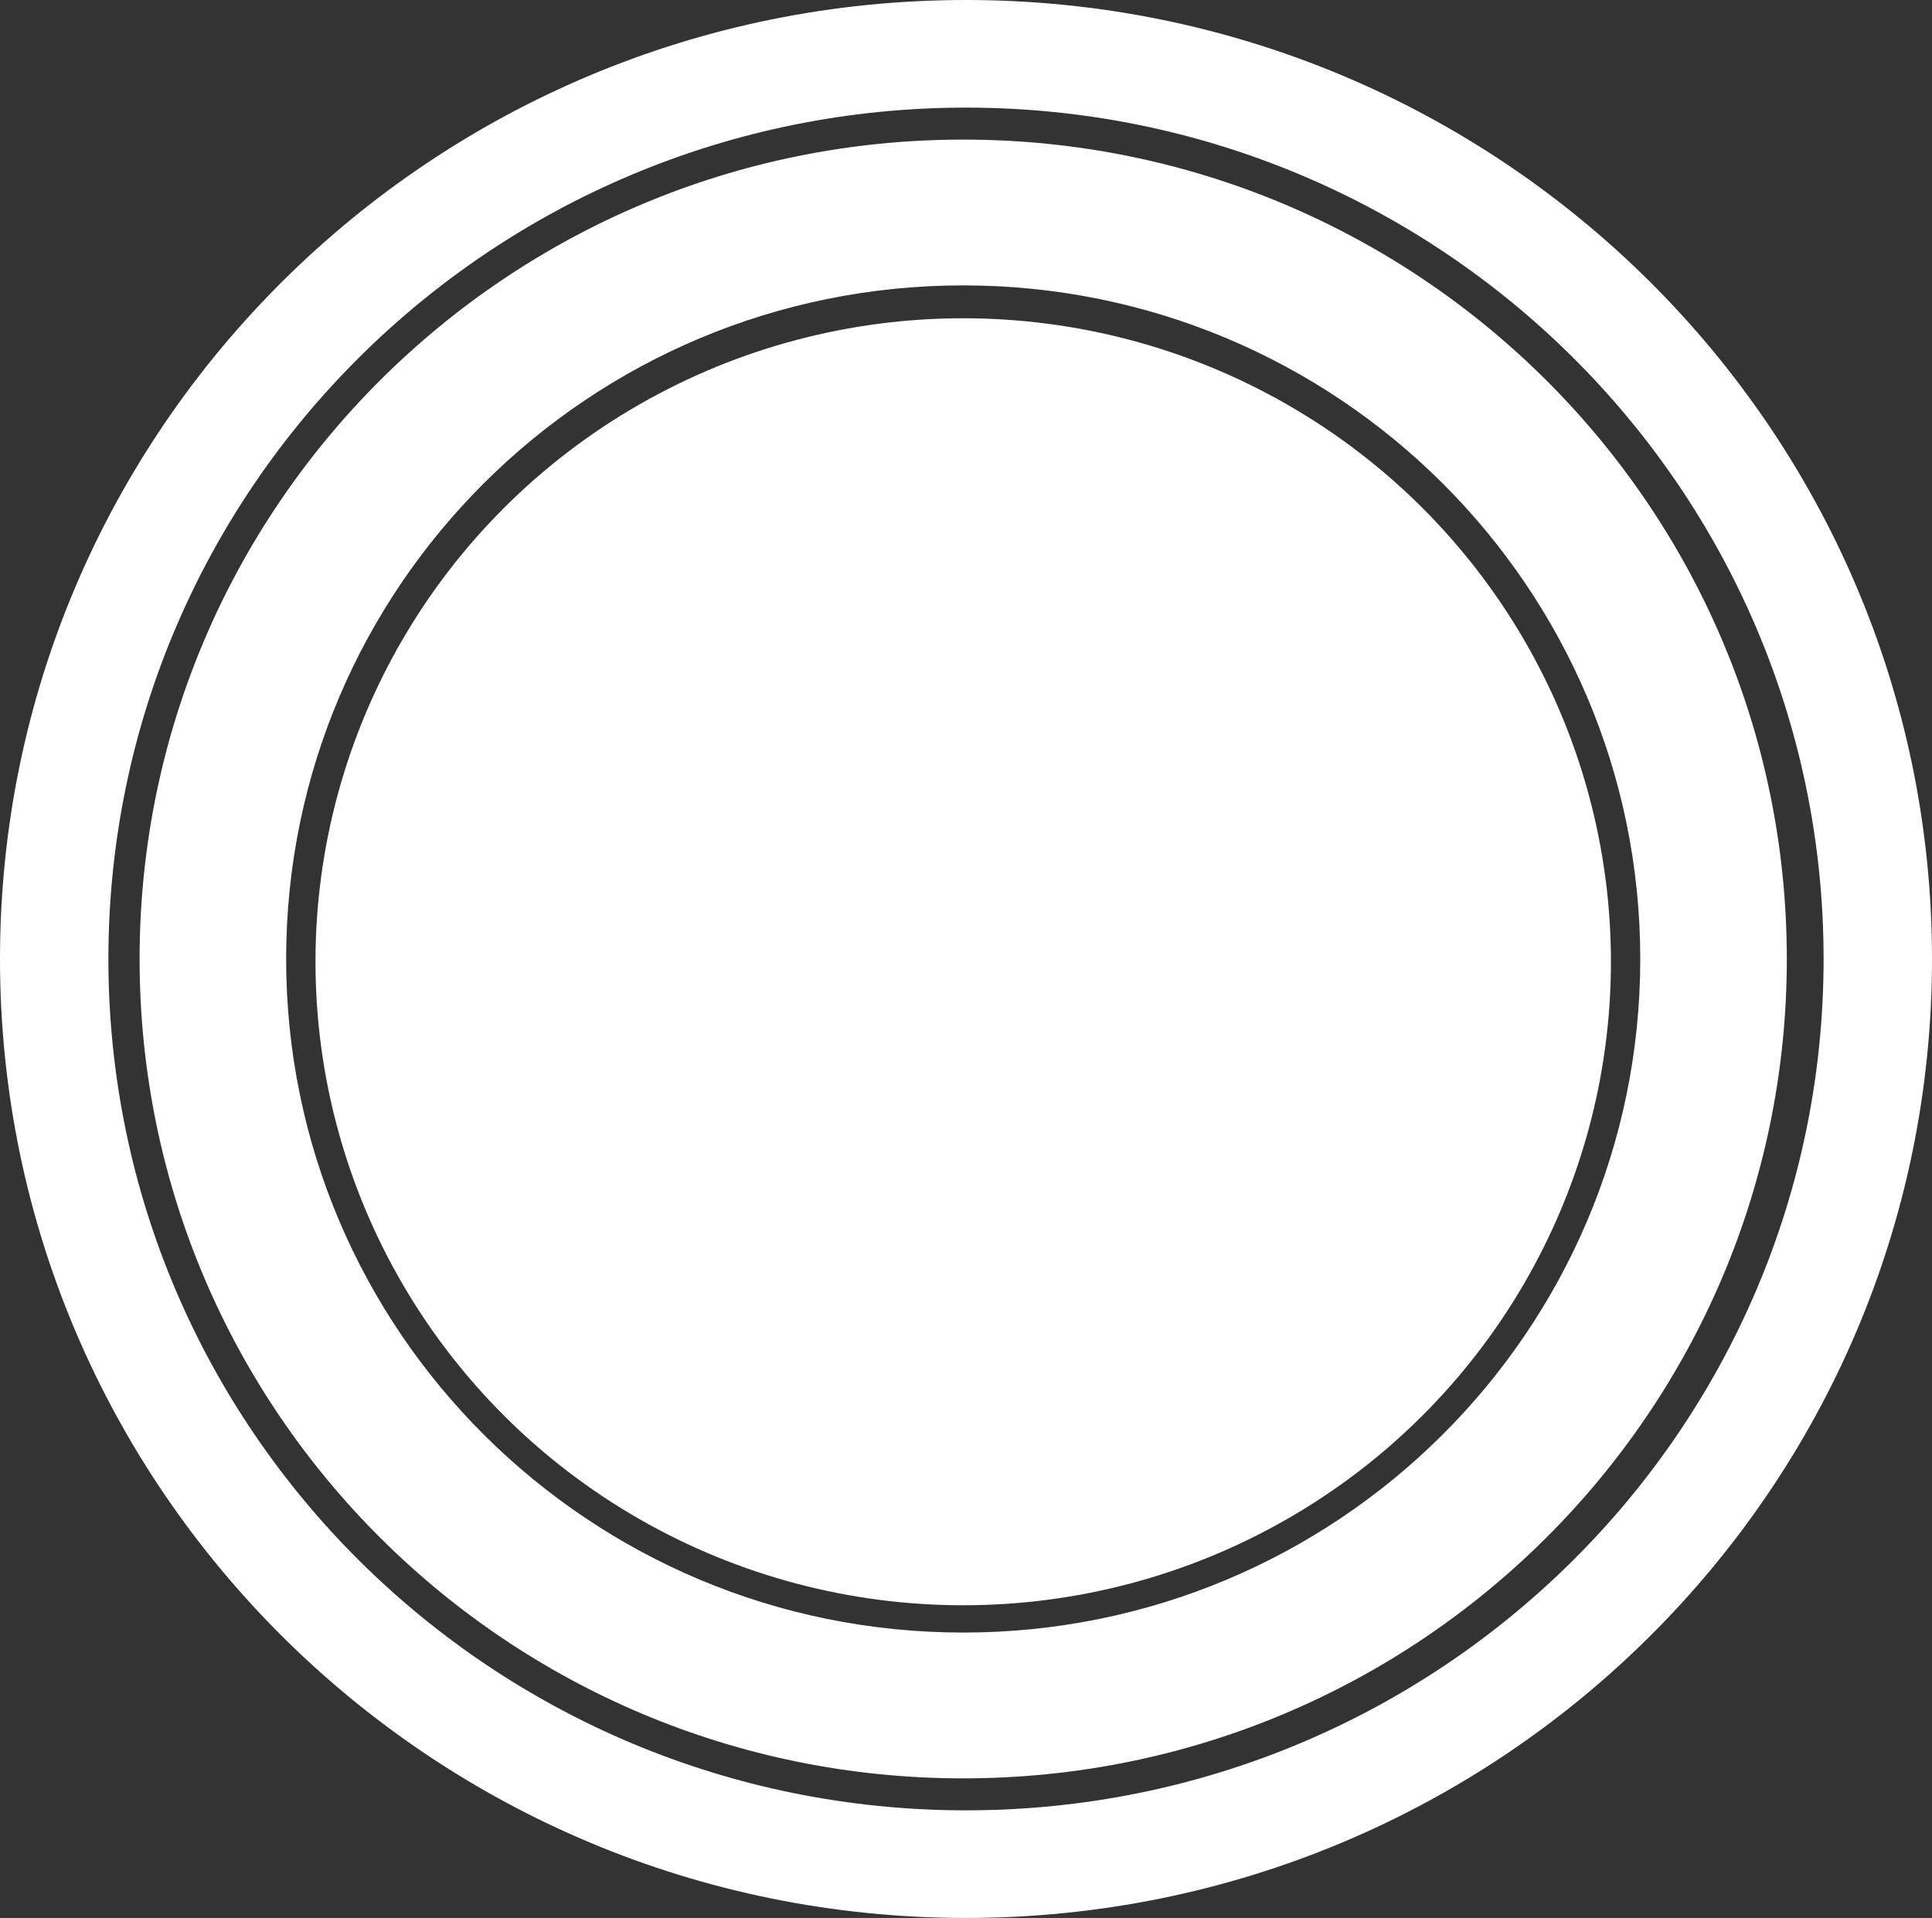
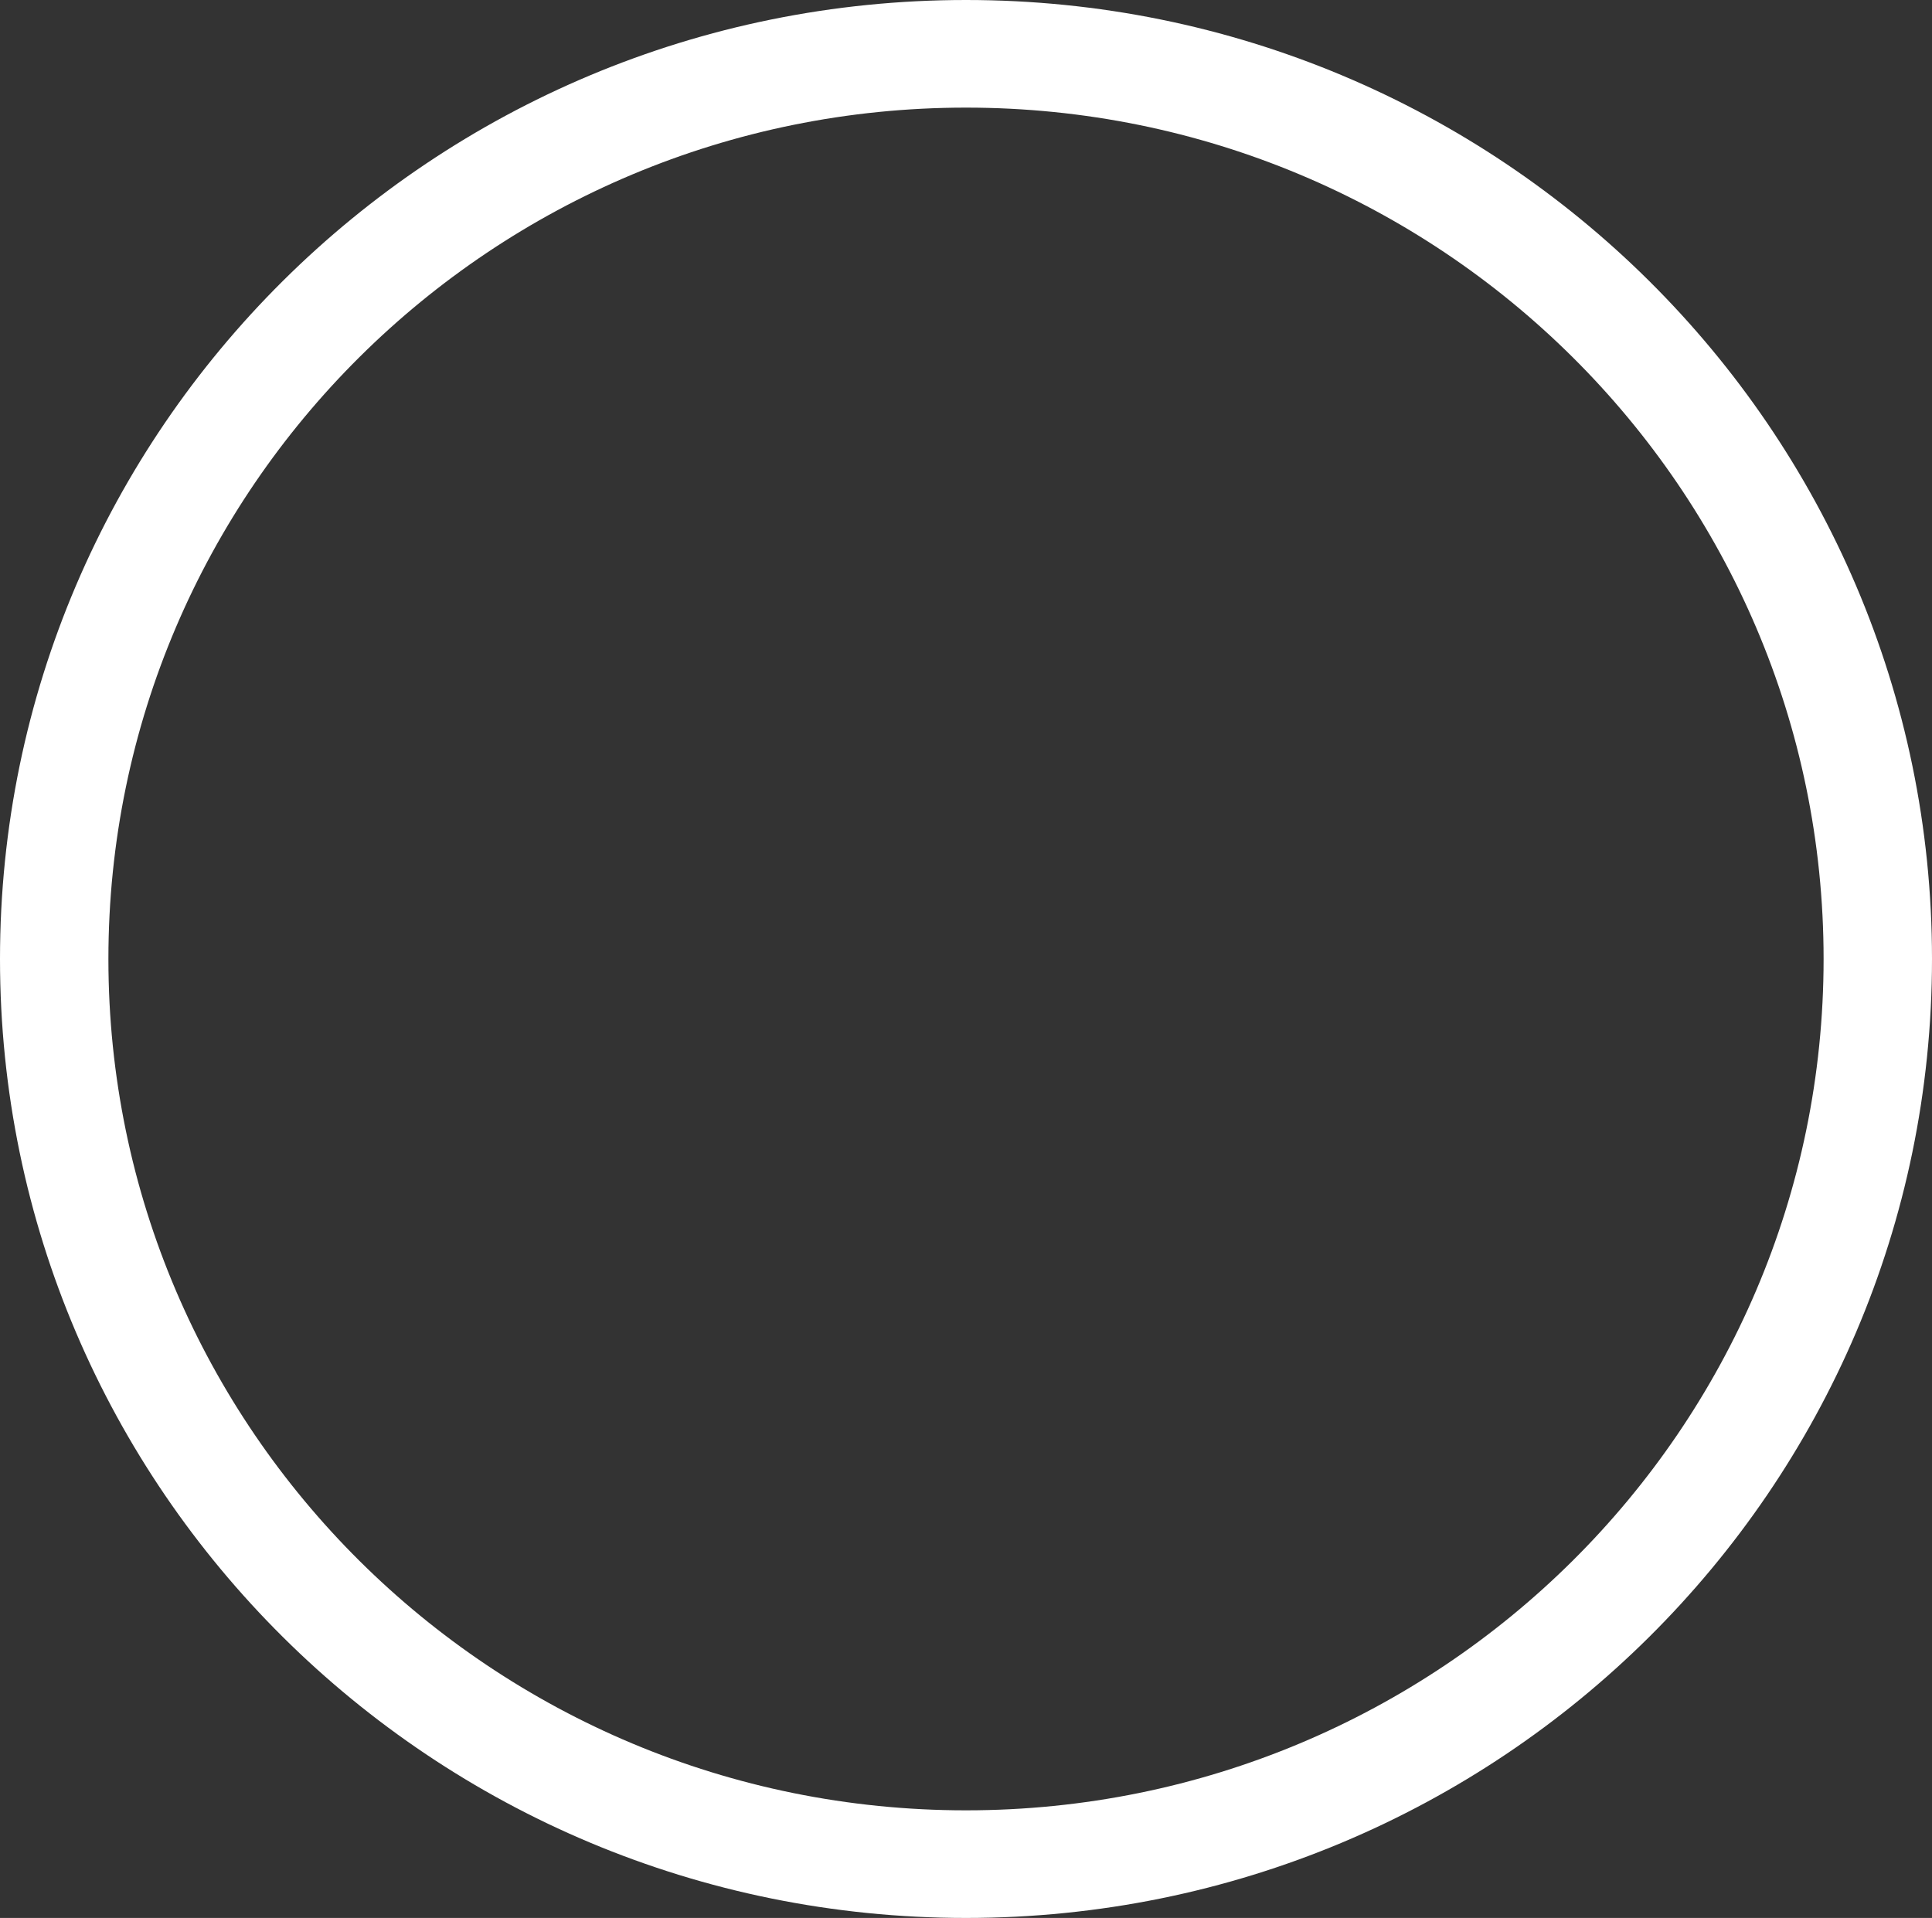
<svg xmlns="http://www.w3.org/2000/svg" width="692" height="687" viewBox="0 0 692 687" fill="none">
  <rect x="0" y="0" width="692" height="687" fill="#333333" stroke="none" />
-   <path d="M640 343.5C640 505.596 507.924 637 345 637C182.076 637 50 505.596 50 343.5C50 181.404 182.076 50 345 50C507.924 50 640 181.404 640 343.5ZM102.493 343.5C102.493 476.752 211.067 584.774 345 584.774C478.933 584.774 587.507 476.752 587.507 343.5C587.507 210.248 478.933 102.226 345 102.226C211.067 102.226 102.493 210.248 102.493 343.5Z" fill="white" />
-   <ellipse cx="345" cy="344.5" rx="232" ry="230.5" fill="white" />
  <path d="M692 343.5C692 533.21 537.091 687 346 687C154.909 687 0 533.21 0 343.5C0 153.79 154.909 0 346 0C537.091 0 692 153.79 692 343.5ZM38.828 343.5C38.828 511.921 176.354 648.452 346 648.452C515.646 648.452 653.172 511.921 653.172 343.5C653.172 175.079 515.646 38.548 346 38.548C176.354 38.548 38.828 175.079 38.828 343.5Z" fill="white" />
</svg>